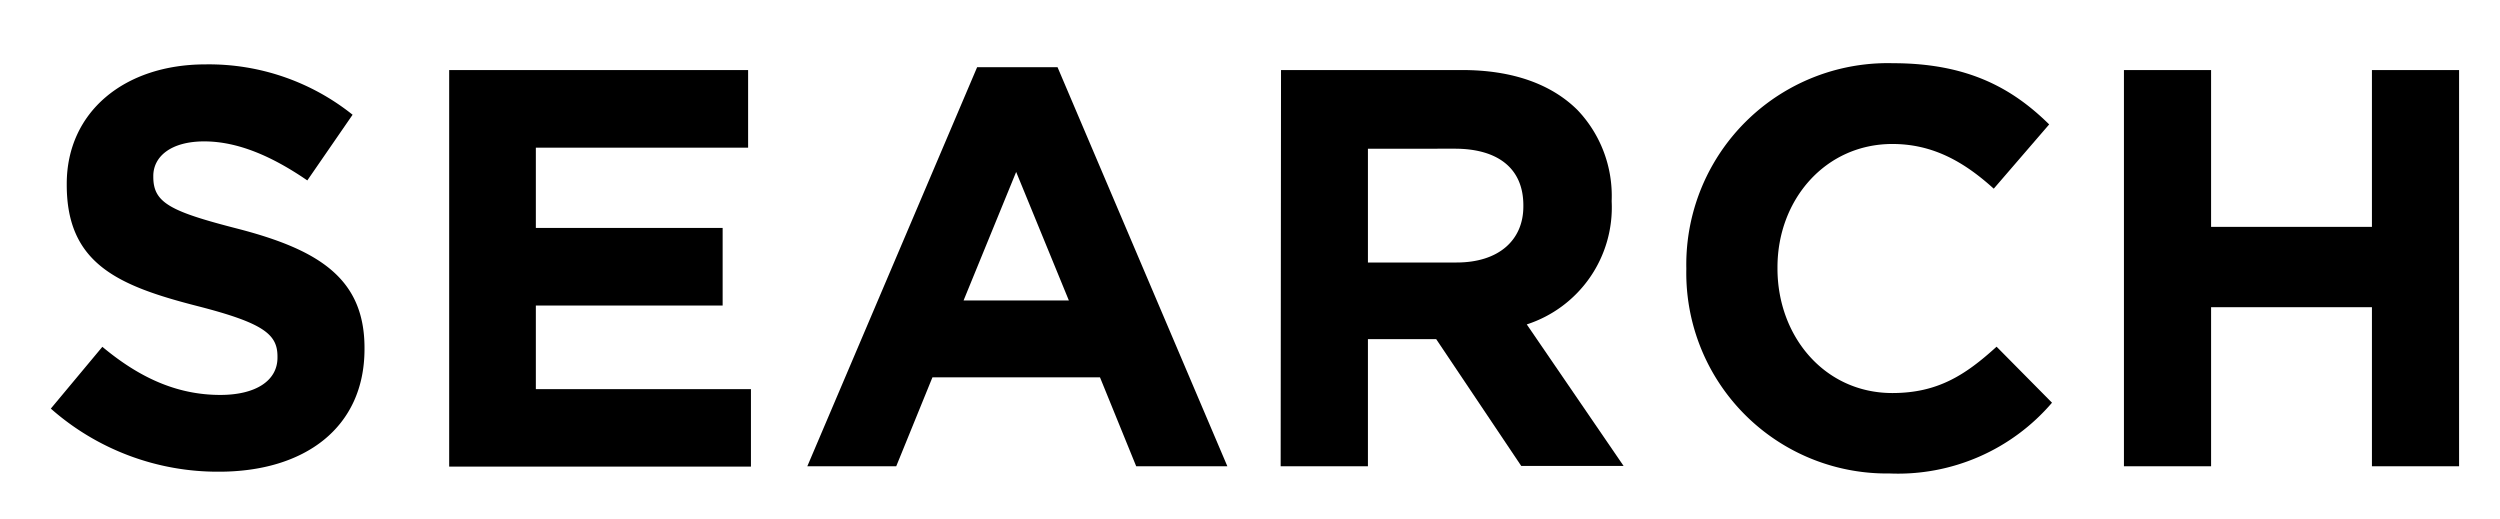
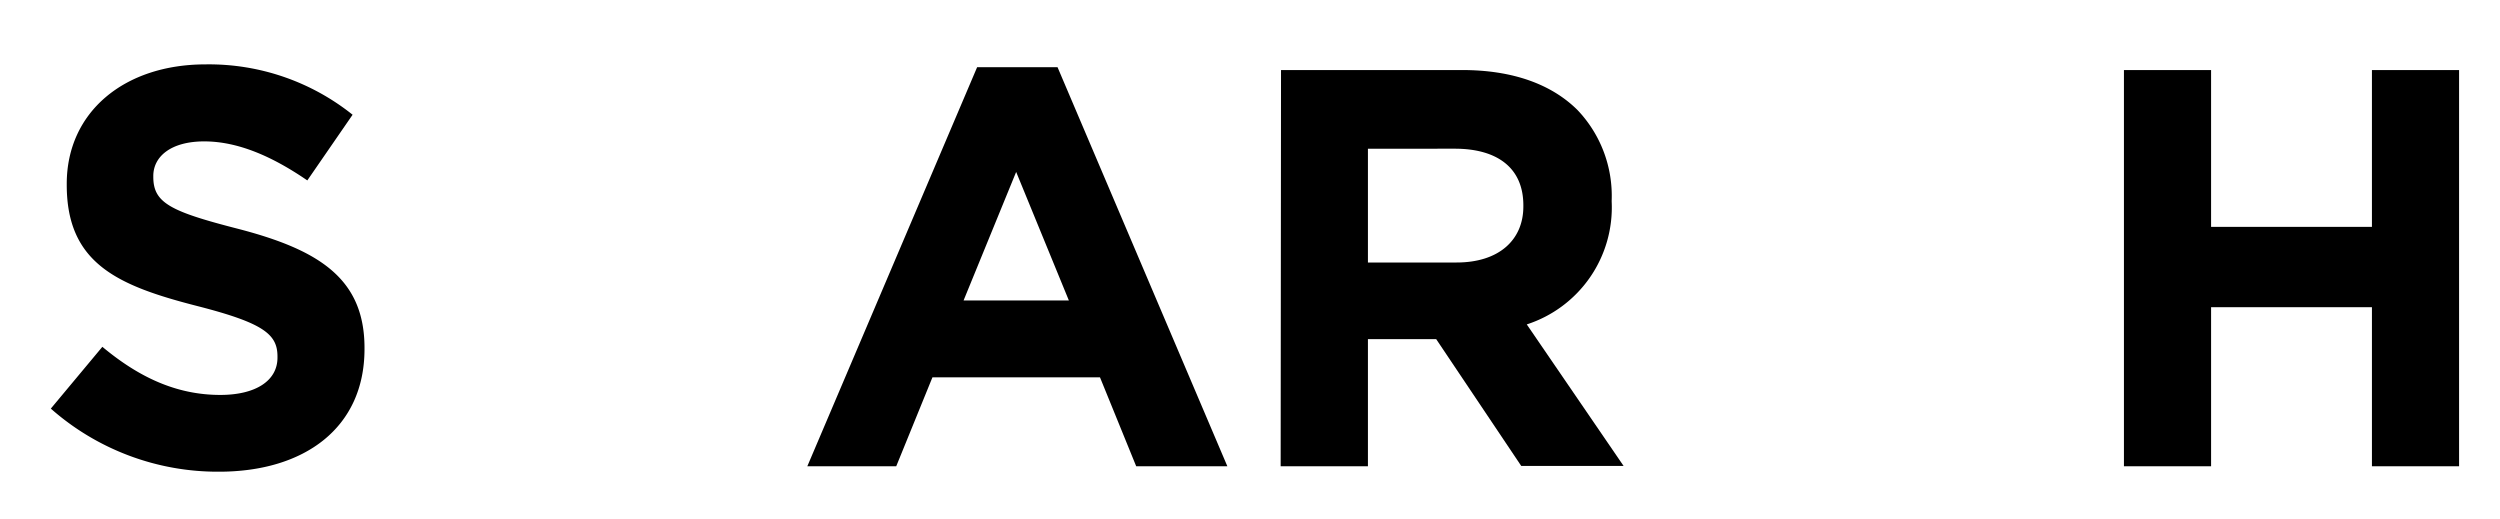
<svg xmlns="http://www.w3.org/2000/svg" id="レイヤー_1" data-name="レイヤー 1" width="212" height="44" viewBox="0 0 212 44">
  <g>
    <path d="M4.31,34.65l4.37-5.24c3,2.5,6.19,4.08,10,4.08,3,0,4.85-1.2,4.85-3.16v-.1c0-1.87-1.15-2.83-6.77-4.27C10,24.23,5.66,22.36,5.66,15.68v-.09c0-6.1,4.89-10.13,11.76-10.13A19.5,19.5,0,0,1,29.9,9.73L26.06,15.3c-3-2.06-5.91-3.31-8.74-3.31S13,13.28,13,14.92V15c0,2.21,1.44,2.93,7.25,4.42,6.82,1.78,10.66,4.22,10.66,10.08v.1C30.91,36.28,25.82,40,18.57,40A21.38,21.38,0,0,1,4.31,34.65Z" />
-     <path d="M38.09,5.94H63.44v6.58h-18v6.81H61.28v6.58H45.44V33H63.68v6.57H38.09Z" />
    <path d="M82.86,5.7h6.82l14.4,33.84H96.35L93.28,32H79.07L76,39.54H68.46Zm7.78,19.78-4.47-10.9-4.46,10.9Z" />
    <path d="M108.63,5.94H124c4.27,0,7.58,1.2,9.79,3.41A10.55,10.55,0,0,1,136.67,17v.09a10.43,10.43,0,0,1-7.2,10.42l8.21,12H129l-7.21-10.75H116V39.54h-7.4Zm14.89,16.32c3.6,0,5.66-1.92,5.66-4.75v-.1c0-3.17-2.21-4.8-5.81-4.8H116v9.65Z" />
-     <path d="M143,22.84v-.1A17.08,17.08,0,0,1,160.52,5.36c6.34,0,10.13,2.12,13.25,5.19L169.07,16c-2.59-2.35-5.24-3.79-8.6-3.79-5.66,0-9.74,4.7-9.74,10.46v.1c0,5.76,4,10.56,9.74,10.56,3.85,0,6.2-1.53,8.84-3.93l4.7,4.75a17.19,17.19,0,0,1-13.78,6A17,17,0,0,1,143,22.84Z" />
    <path d="M180.11,5.94h7.39v13.3h13.64V5.94h7.39v33.6h-7.39V26.05H187.5V39.54h-7.39Z" />
  </g>
</svg>